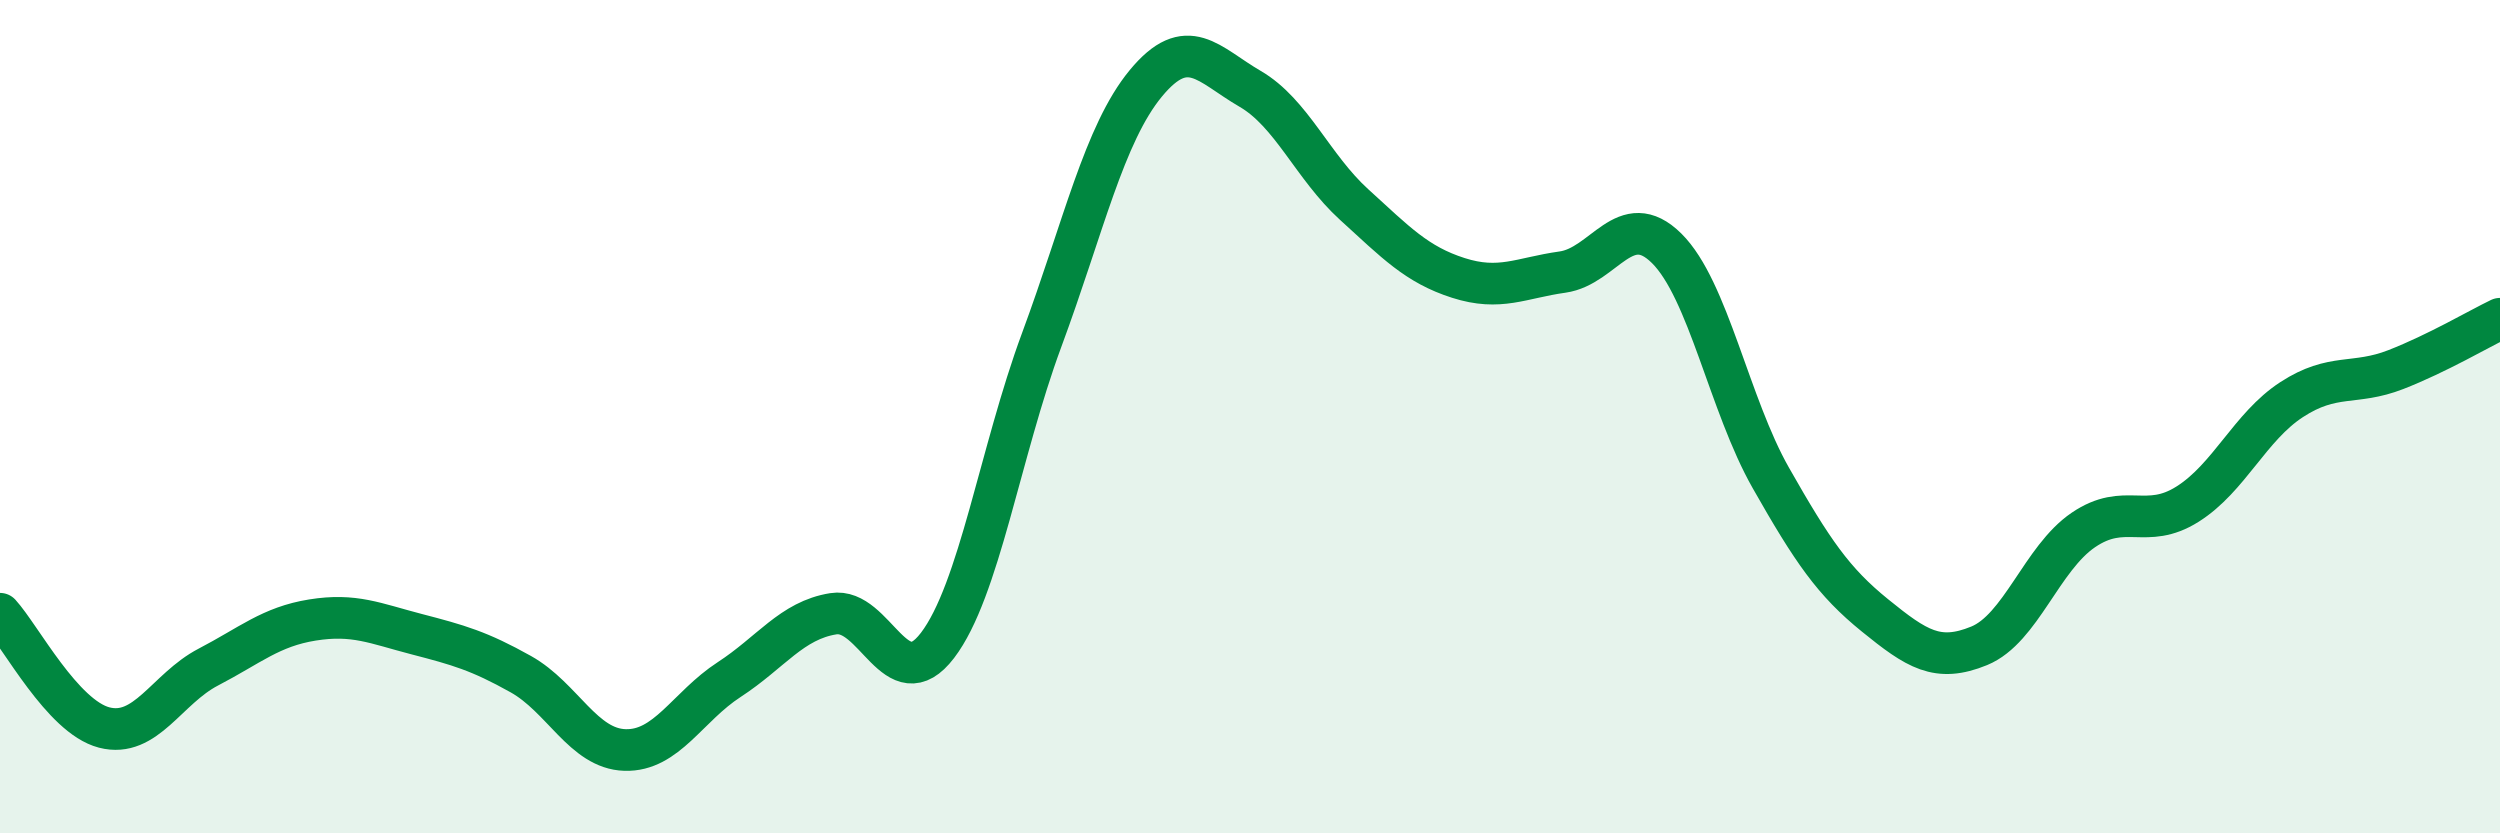
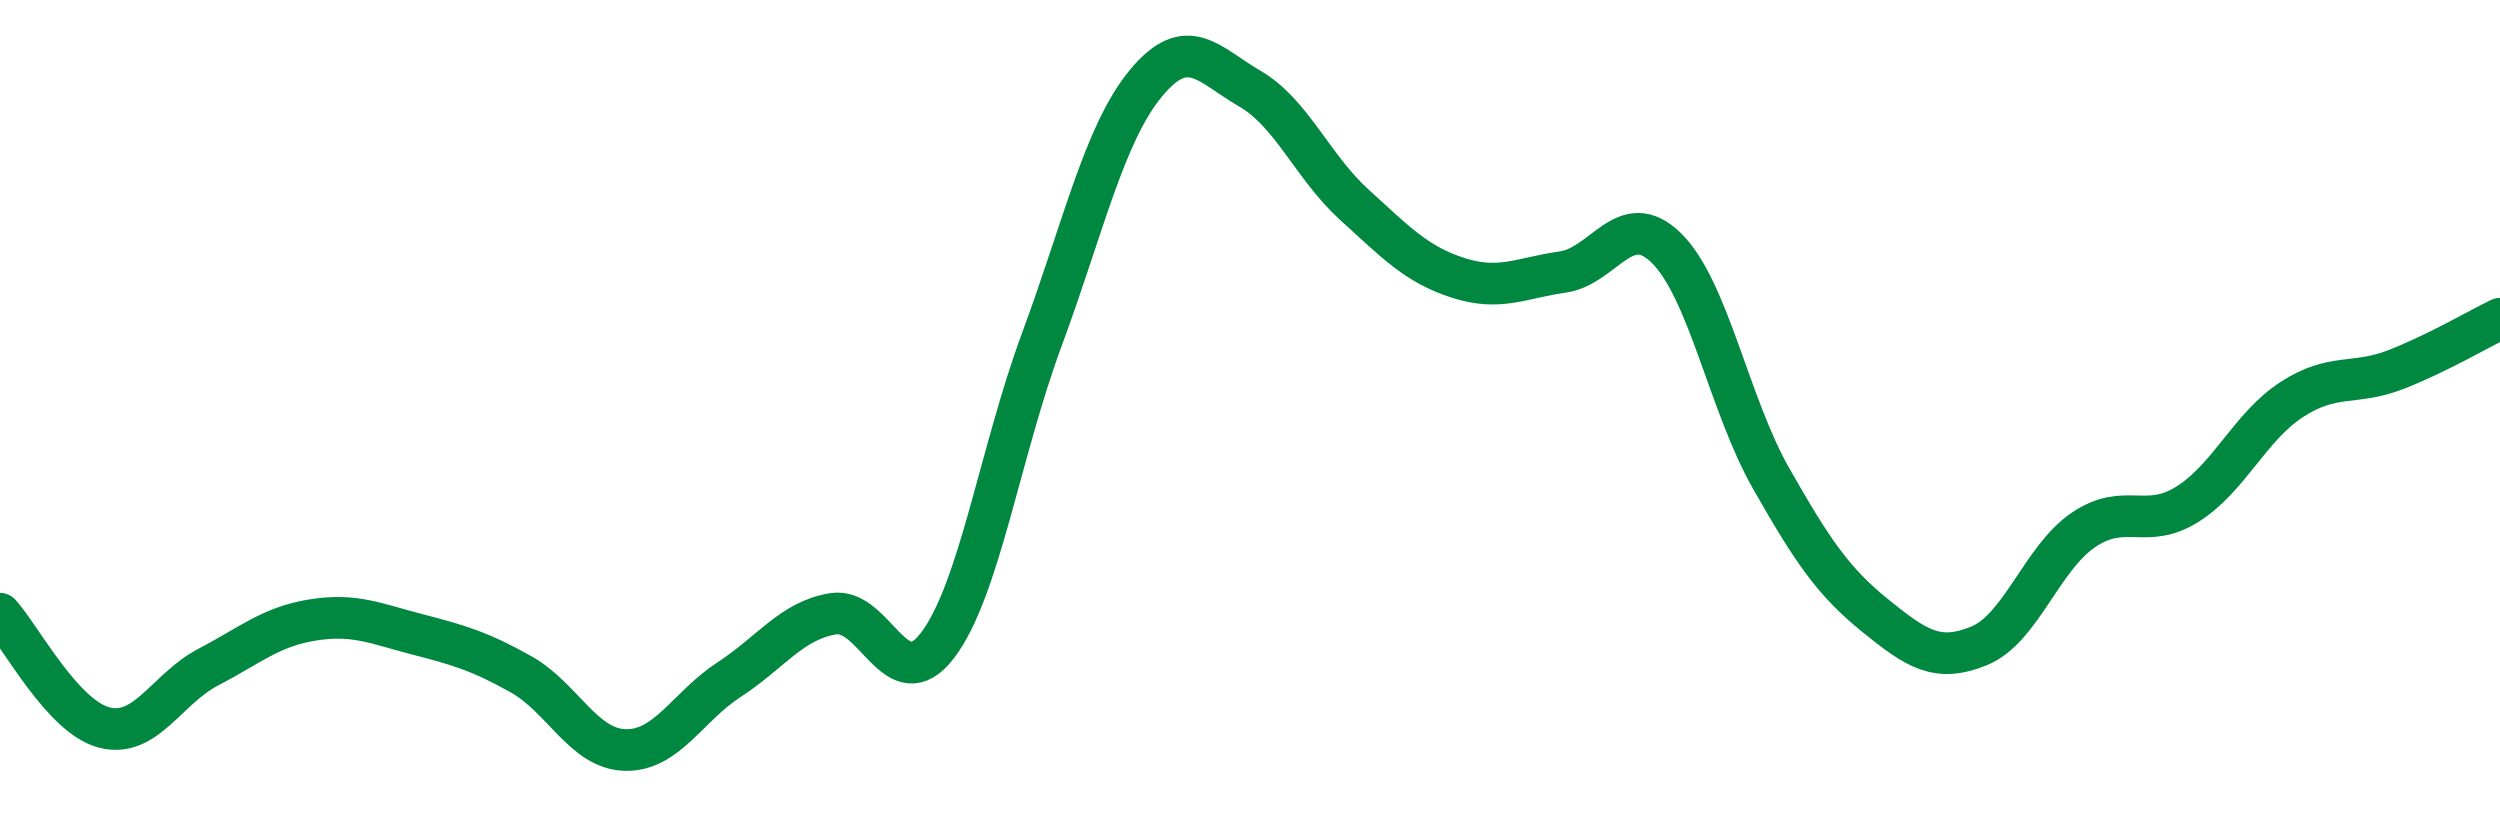
<svg xmlns="http://www.w3.org/2000/svg" width="60" height="20" viewBox="0 0 60 20">
-   <path d="M 0,14.73 C 0.5,15.28 1.5,17.2 2.5,17.46 C 3.5,17.72 4,16.53 5,16.01 C 6,15.49 6.5,15.04 7.5,14.88 C 8.5,14.72 9,14.96 10,15.22 C 11,15.48 11.5,15.62 12.5,16.18 C 13.5,16.74 14,17.97 15,18 C 16,18.03 16.5,16.96 17.5,16.31 C 18.5,15.66 19,14.89 20,14.73 C 21,14.57 21.5,16.8 22.5,15.49 C 23.5,14.18 24,10.86 25,8.16 C 26,5.46 26.5,3.21 27.5,2 C 28.5,0.79 29,1.55 30,2.13 C 31,2.71 31.5,4 32.5,4.91 C 33.5,5.82 34,6.35 35,6.67 C 36,6.99 36.5,6.67 37.5,6.53 C 38.5,6.39 39,4.97 40,5.96 C 41,6.95 41.5,9.71 42.5,11.47 C 43.5,13.23 44,13.96 45,14.77 C 46,15.58 46.5,15.91 47.5,15.5 C 48.5,15.09 49,13.4 50,12.72 C 51,12.04 51.5,12.73 52.5,12.1 C 53.5,11.47 54,10.24 55,9.59 C 56,8.94 56.5,9.26 57.5,8.87 C 58.5,8.48 59.5,7.89 60,7.65L60 20L0 20Z" fill="#008740" opacity="0.1" stroke-linecap="round" stroke-linejoin="round" />
  <path d="M 0,14.73 C 0.5,15.28 1.5,17.2 2.5,17.46 C 3.5,17.72 4,16.53 5,16.01 C 6,15.49 6.5,15.04 7.5,14.88 C 8.5,14.72 9,14.96 10,15.22 C 11,15.48 11.5,15.62 12.5,16.18 C 13.5,16.74 14,17.97 15,18 C 16,18.03 16.5,16.96 17.5,16.31 C 18.5,15.66 19,14.89 20,14.73 C 21,14.57 21.5,16.8 22.5,15.49 C 23.5,14.18 24,10.86 25,8.16 C 26,5.46 26.5,3.21 27.5,2 C 28.5,0.79 29,1.55 30,2.13 C 31,2.71 31.5,4 32.5,4.91 C 33.5,5.82 34,6.35 35,6.67 C 36,6.99 36.5,6.67 37.5,6.53 C 38.5,6.39 39,4.97 40,5.96 C 41,6.95 41.5,9.71 42.5,11.47 C 43.5,13.23 44,13.96 45,14.77 C 46,15.58 46.5,15.91 47.5,15.5 C 48.5,15.09 49,13.4 50,12.72 C 51,12.04 51.5,12.73 52.5,12.1 C 53.5,11.47 54,10.24 55,9.59 C 56,8.94 56.5,9.26 57.5,8.87 C 58.5,8.48 59.5,7.89 60,7.65" stroke="#008740" stroke-width="1" fill="none" stroke-linecap="round" stroke-linejoin="round" />
</svg>